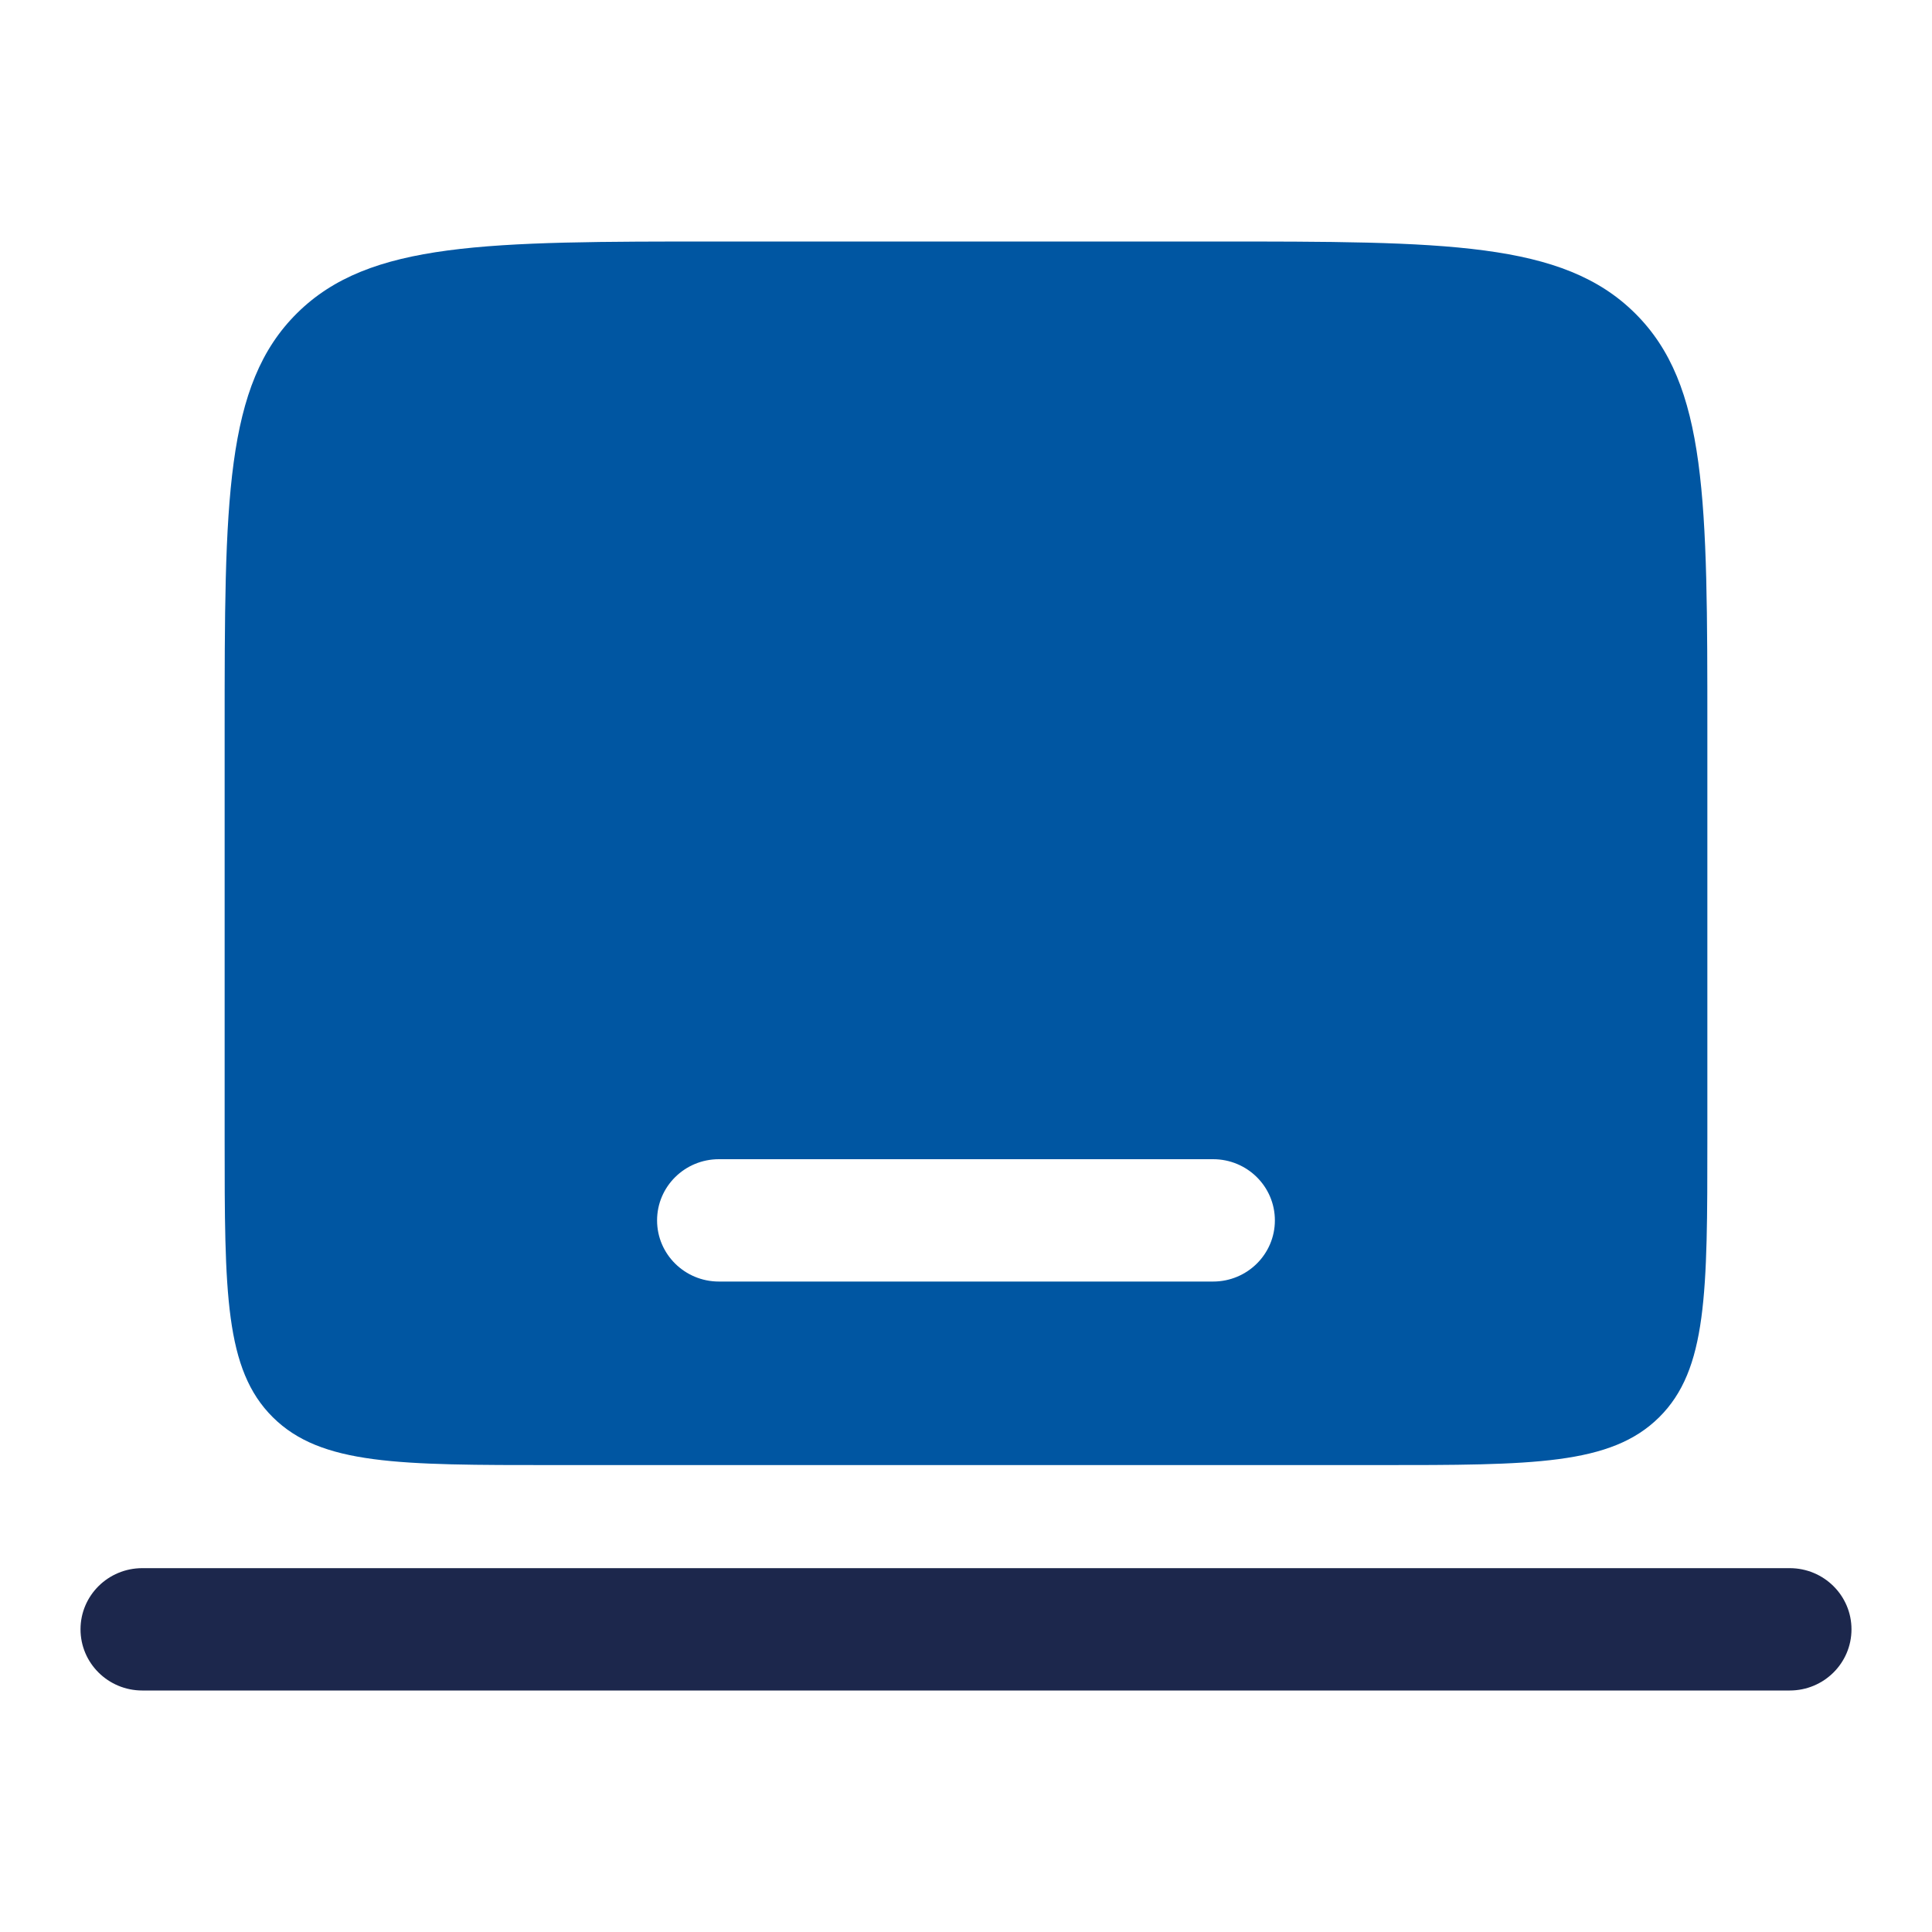
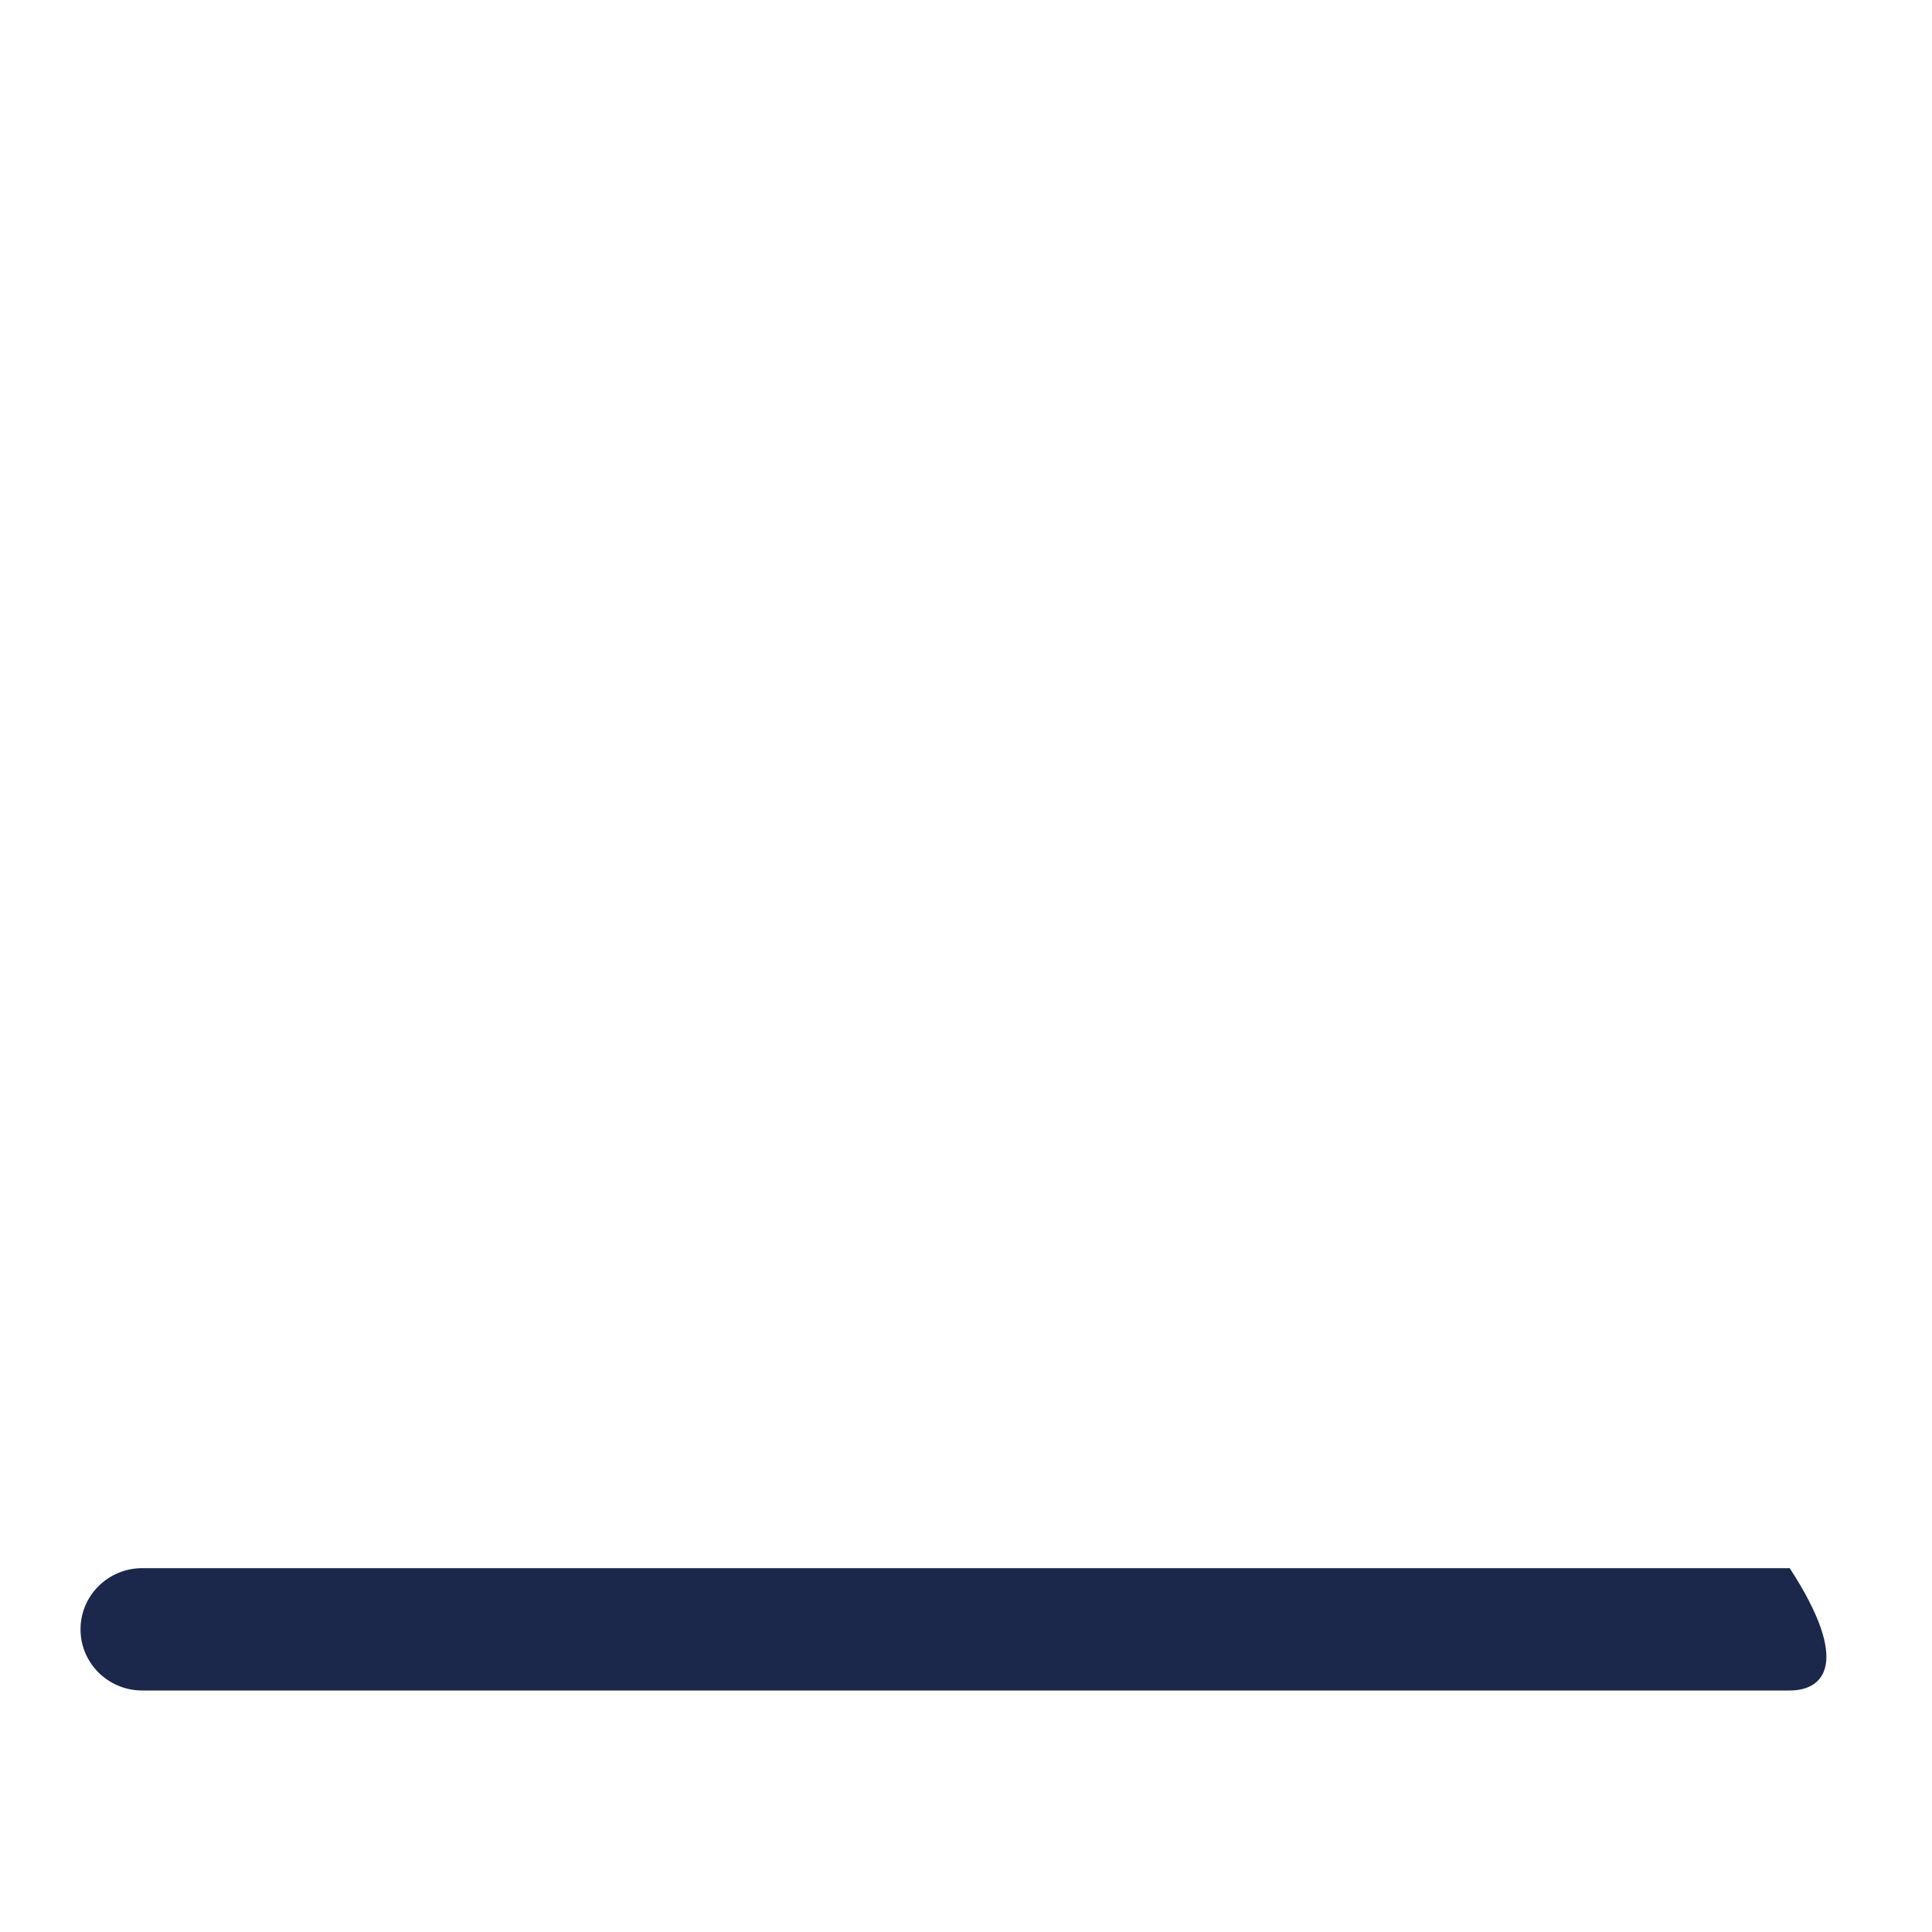
<svg xmlns="http://www.w3.org/2000/svg" width="40" height="40" viewBox="0 0 40 40" fill="none">
-   <path fill-rule="evenodd" clip-rule="evenodd" d="M1.667 33.733C1.667 33.034 2.239 32.467 2.946 32.467H37.054C37.761 32.467 38.333 33.034 38.333 33.733C38.333 34.433 37.761 35 37.054 35H2.946C2.239 35 1.667 34.433 1.667 33.733Z" fill="#1C274C" />
-   <path fill-rule="evenodd" clip-rule="evenodd" d="M6.15 6.484C4.651 7.968 4.651 10.356 4.651 15.133V23.578C4.651 26.762 4.651 28.355 5.65 29.344C6.649 30.333 8.257 30.333 11.473 30.333H28.527C31.743 30.333 33.351 30.333 34.35 29.344C35.349 28.355 35.349 26.762 35.349 23.578V15.133C35.349 10.356 35.349 7.968 33.85 6.484C32.352 5 29.94 5 25.116 5H14.884C10.06 5 7.648 5 6.15 6.484ZM13.604 25.267C13.604 24.567 14.177 24 14.884 24H25.116C25.823 24 26.395 24.567 26.395 25.267C26.395 25.966 25.823 26.533 25.116 26.533H14.884C14.177 26.533 13.604 25.966 13.604 25.267Z" fill="#0056A2" />
+   <path fill-rule="evenodd" clip-rule="evenodd" d="M1.667 33.733C1.667 33.034 2.239 32.467 2.946 32.467H37.054C38.333 34.433 37.761 35 37.054 35H2.946C2.239 35 1.667 34.433 1.667 33.733Z" fill="#1C274C" />
</svg>